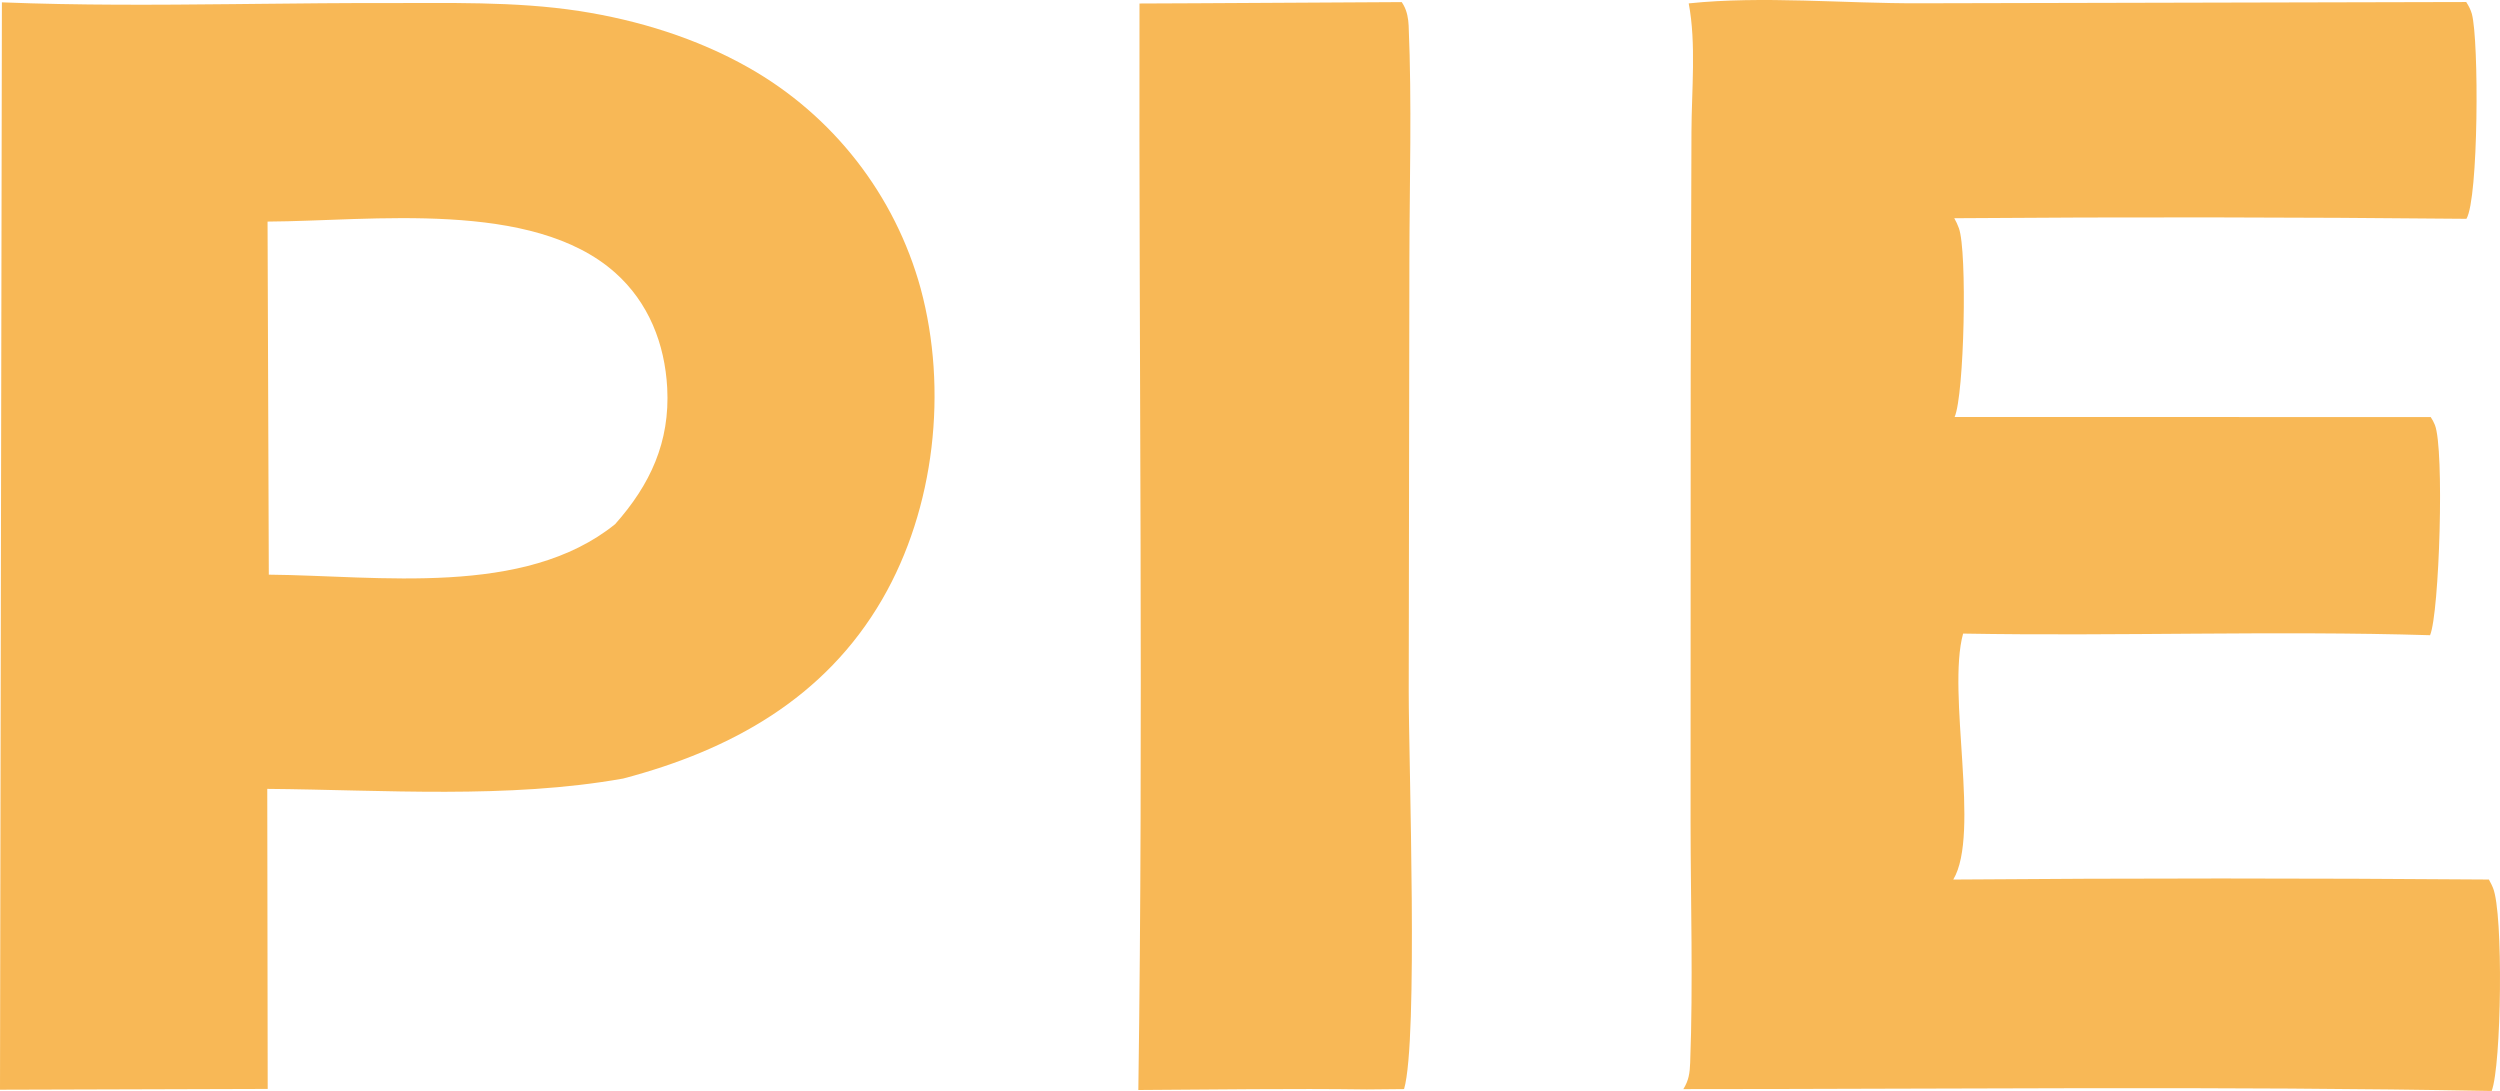
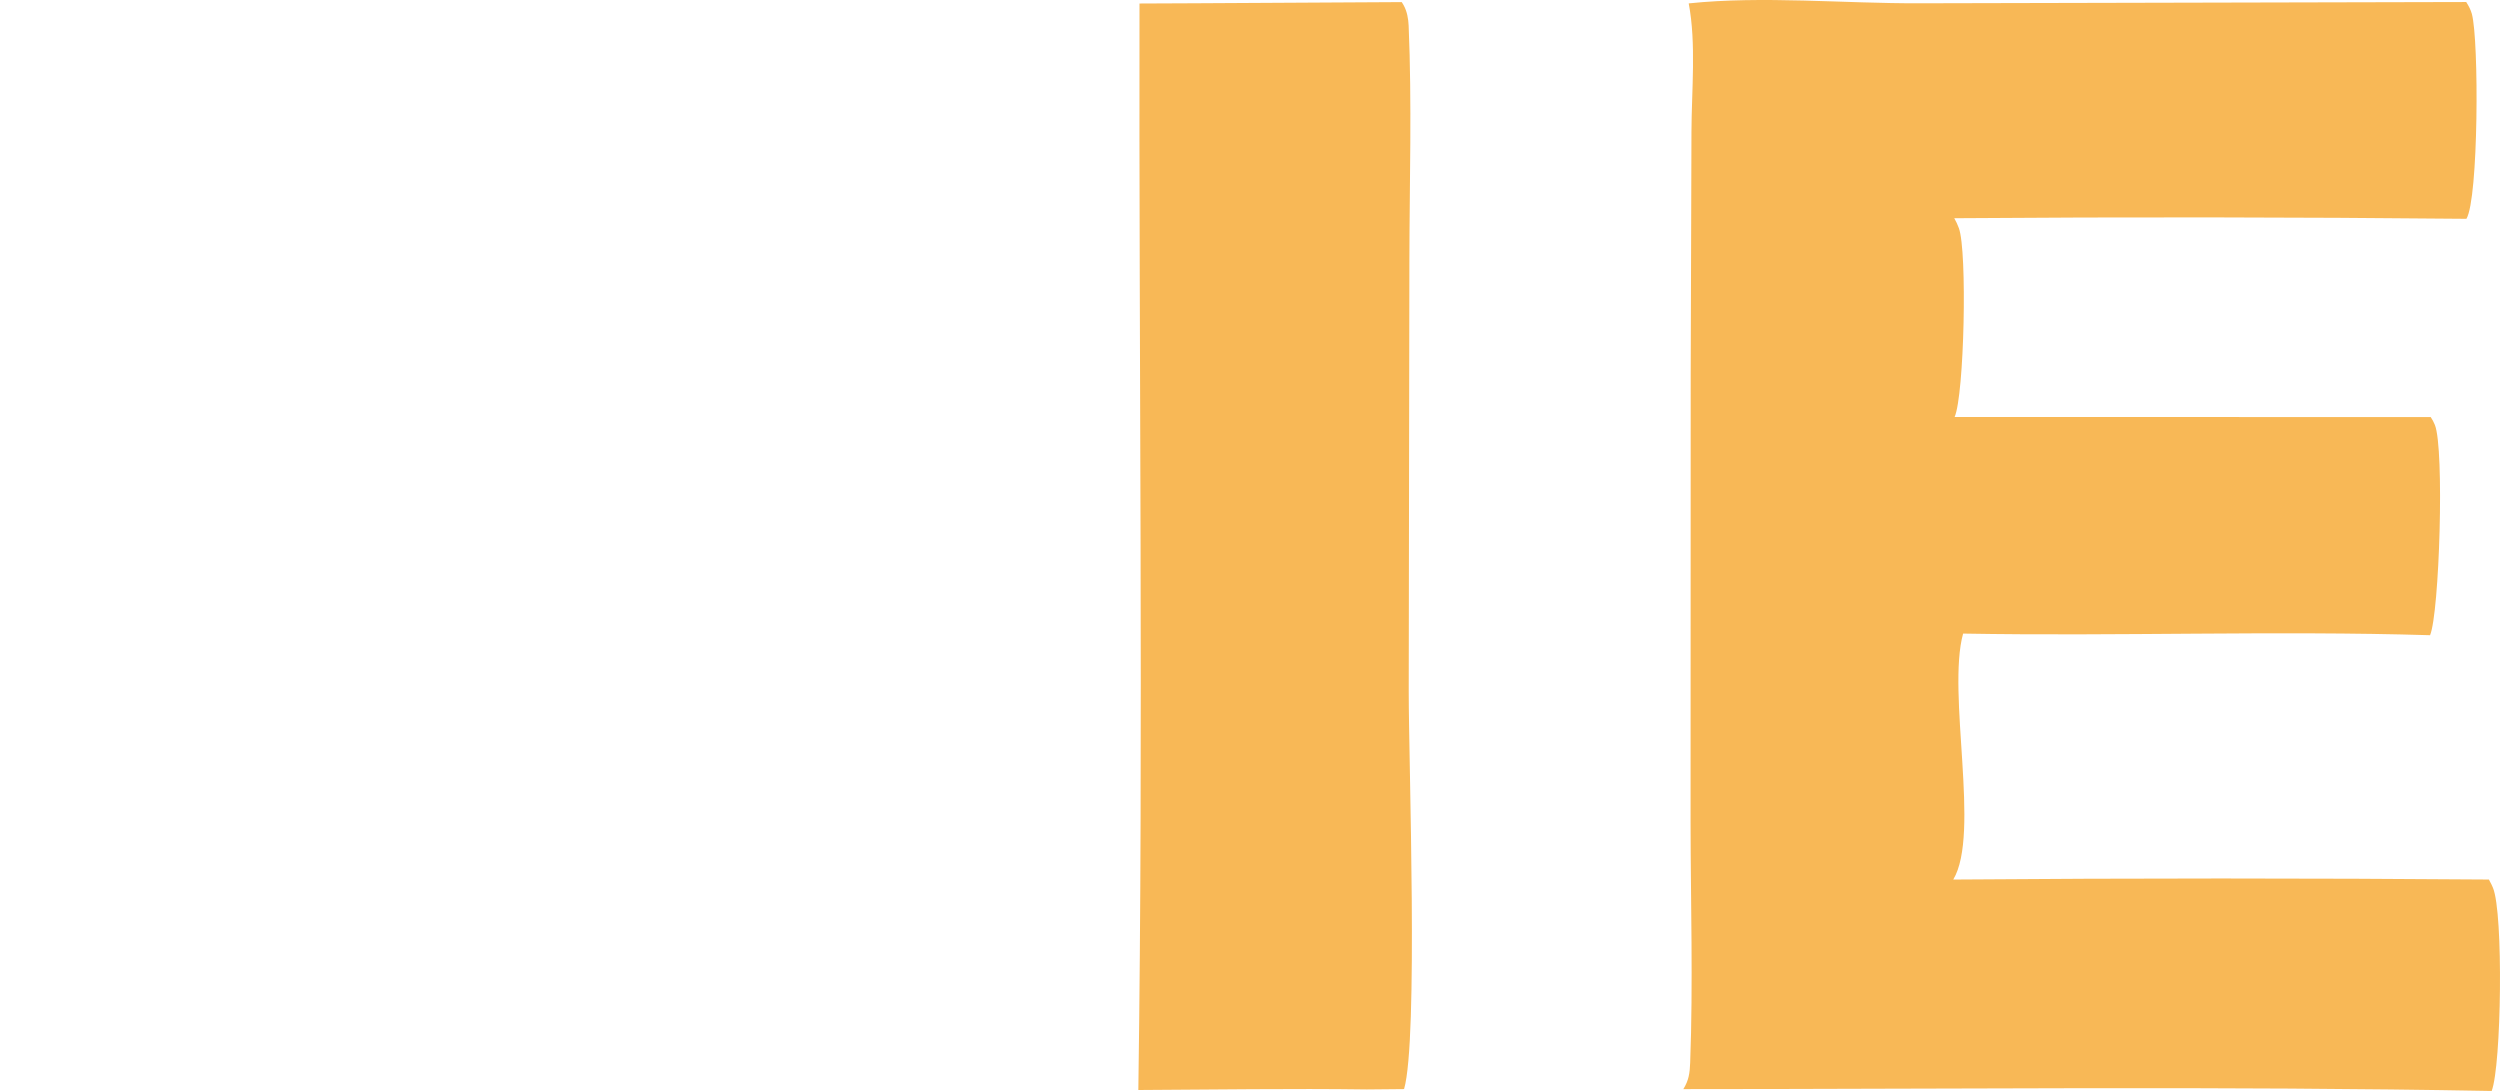
<svg xmlns="http://www.w3.org/2000/svg" width="731px" height="319px" viewBox="0 0 731 319" version="1.1">
  <title>Group</title>
  <g id="Page-1" stroke="none" stroke-width="1" fill="none" fill-rule="evenodd">
    <g id="Group" fill="#F8B856" fill-rule="nonzero">
-       <path d="M0.556,0.687 C23.014,1.58 45.565,1.441 68.103,1.209 L76.056,1.125 C87.986,0.998 99.907,0.876 111.806,0.9 C130.803,0.936 150.538,0.329 169.348,3.22 C186.497,5.855 203.726,11.192 218.869,19.763 C219.63,20.194 220.387,20.634 221.138,21.084 C221.889,21.534 222.635,21.993 223.375,22.461 C224.114,22.929 224.848,23.406 225.577,23.892 C226.305,24.378 227.027,24.873 227.743,25.378 C228.459,25.881 229.168,26.394 229.871,26.915 C230.574,27.437 231.271,27.967 231.961,28.505 C232.652,29.044 233.336,29.591 234.013,30.146 C234.689,30.702 235.358,31.265 236.021,31.837 C236.685,32.41 237.34,32.99 237.989,33.578 C238.637,34.166 239.279,34.762 239.913,35.366 C240.547,35.97 241.173,36.582 241.792,37.201 C242.411,37.821 243.022,38.447 243.626,39.081 C244.229,39.716 244.825,40.357 245.412,41.007 C245.999,41.656 246.579,42.312 247.151,42.976 C247.722,43.639 248.285,44.309 248.84,44.987 C249.395,45.664 249.942,46.348 250.481,47.038 C251.019,47.73 251.548,48.427 252.069,49.13 C252.591,49.834 253.103,50.544 253.606,51.261 C254.11,51.977 254.605,52.699 255.09,53.428 C255.575,54.157 256.052,54.891 256.52,55.631 C256.988,56.371 257.446,57.118 257.896,57.869 C258.345,58.621 258.786,59.378 259.216,60.14 C259.647,60.903 260.068,61.671 260.479,62.443 C260.892,63.217 261.294,63.995 261.686,64.778 C262.079,65.56 262.462,66.347 262.835,67.139 C263.209,67.932 263.572,68.728 263.926,69.53 C264.28,70.331 264.623,71.136 264.957,71.946 C265.291,72.755 265.614,73.569 265.928,74.386 C266.242,75.205 266.546,76.026 266.84,76.851 C267.133,77.676 267.416,78.505 267.689,79.337 C267.963,80.169 268.226,81.004 268.479,81.842 C268.732,82.682 268.974,83.523 269.205,84.368 C277.181,113.928 273.387,148.599 257.988,175.194 C241.213,204.163 213.698,219.358 182.22,227.645 C148.534,233.652 112.269,230.958 78.149,230.668 L78.274,318.403 L0,318.634 L0.556,0.687 Z M179.892,79.756 C155.696,58.225 108.628,64.639 78.233,64.792 L78.598,168.029 C110.774,168.319 153.299,174.715 179.871,153.258 C190.12,141.724 195.936,129.233 195.092,113.426 C194.402,100.521 189.658,88.446 179.892,79.756 Z" id="Combined-Shape" />
      <path d="M493.779,0.993 C515.331,-1.266 539.322,1.048 561.199,0.962 L721.121,0.592 C721.808,1.669 722.43,2.819 722.768,4.054 C724.881,11.814 724.726,58.089 721.185,63.981 C671.267,63.484 621.349,63.426 571.431,63.807 C571.963,64.752 572.417,65.706 572.78,66.724 C575.257,73.483 574.362,115.402 571.535,121.923 L710.746,121.952 C711.226,122.682 711.628,123.426 711.952,124.232 C714.779,131.165 713.288,179.217 710.552,185.736 C665.112,184.36 619.49,186.063 574.012,185.259 C569.201,202.712 579.147,243.79 571.133,257.179 C623.342,256.767 675.551,256.766 727.76,257.176 C727.877,257.397 727.981,257.62 728.097,257.839 C728.577,258.79 728.473,258.467 728.94,259.588 C732.04,267.025 731.417,311.593 728.564,319 C649.836,317.544 570.964,318.456 492.209,318.456 C493.818,315.869 494.09,313.732 494.207,310.747 C495.075,287.444 494.349,263.896 494.323,240.558 L494.362,109.566 L494.583,38.509 C494.622,26.506 496.009,12.687 493.779,0.993 Z" id="Path" />
      <path d="M349.761,0.954 L409.876,0.616 C410.057,0.933 410.265,1.244 410.446,1.568 C411.419,3.338 411.795,5.462 411.886,7.462 C412.858,30.19 412.145,53.276 412.106,76.033 L411.912,202.004 C411.899,223.541 414.739,303.934 410.55,318.45 L399.67,318.552 C377.417,318.24 355.112,318.616 332.851,318.717 C334.357,212.897 332.982,106.868 333.187,1.026 L349.761,0.954 Z" id="Path" />
    </g>
  </g>
</svg>